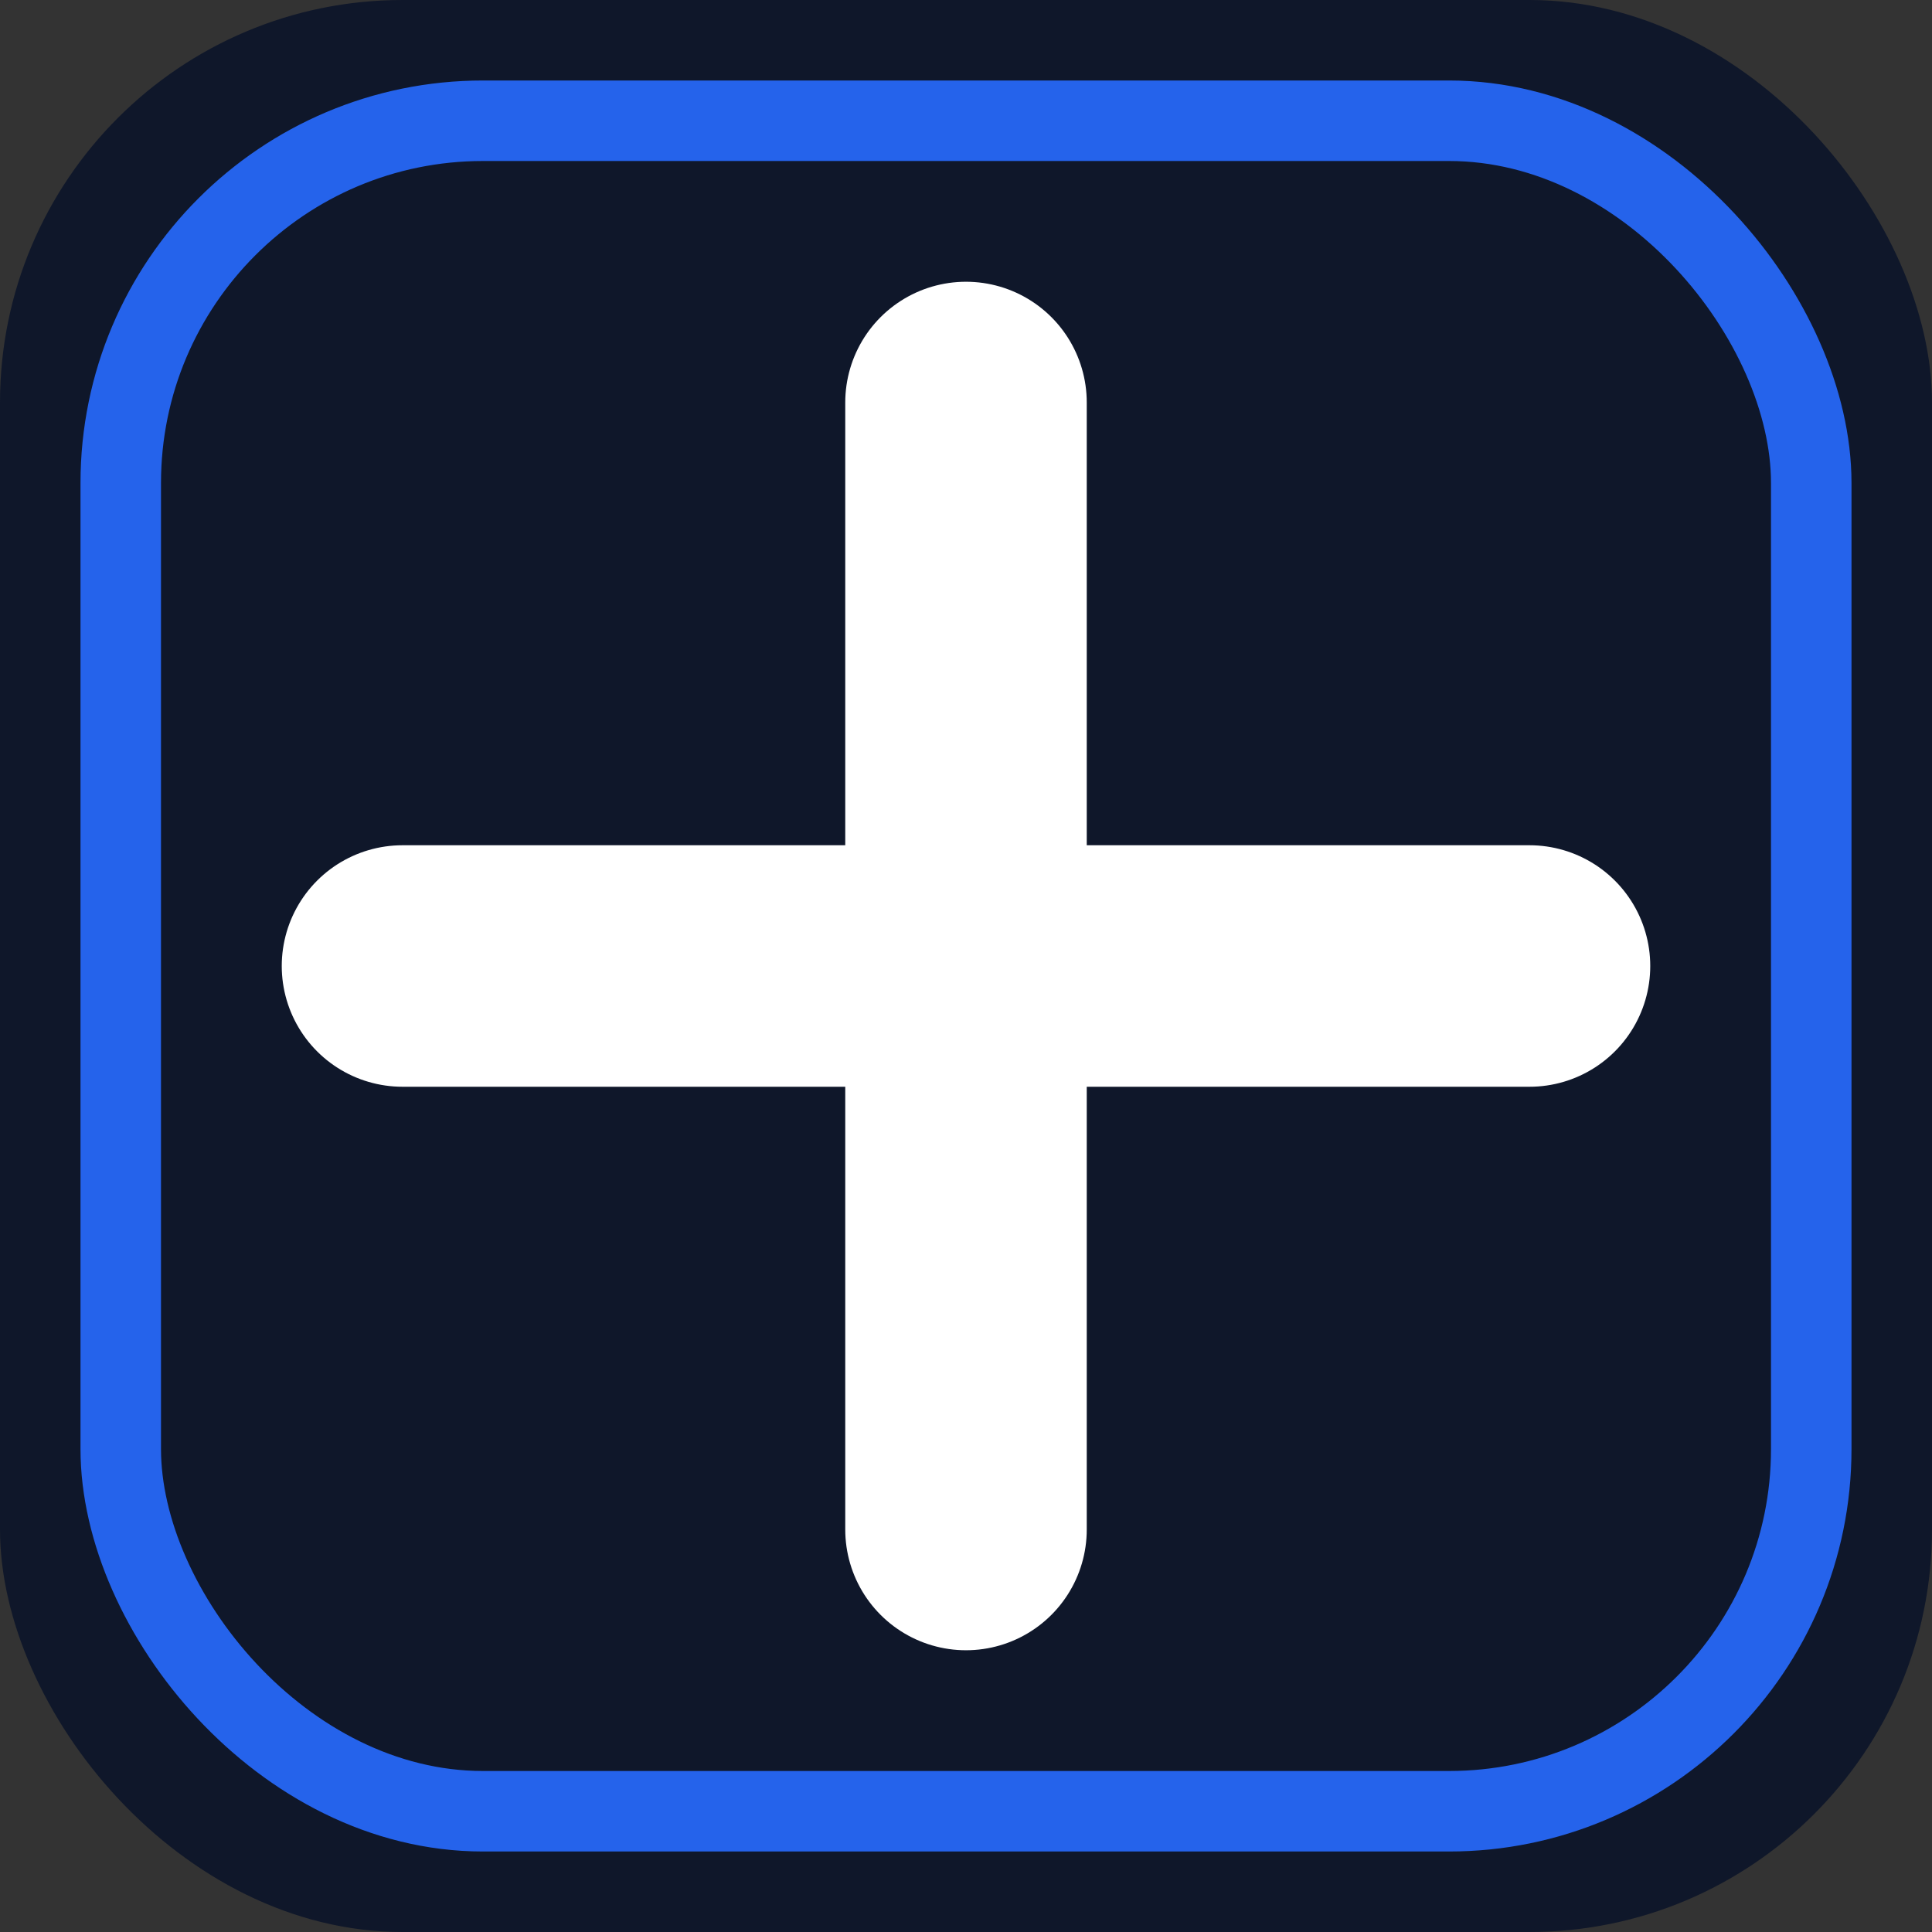
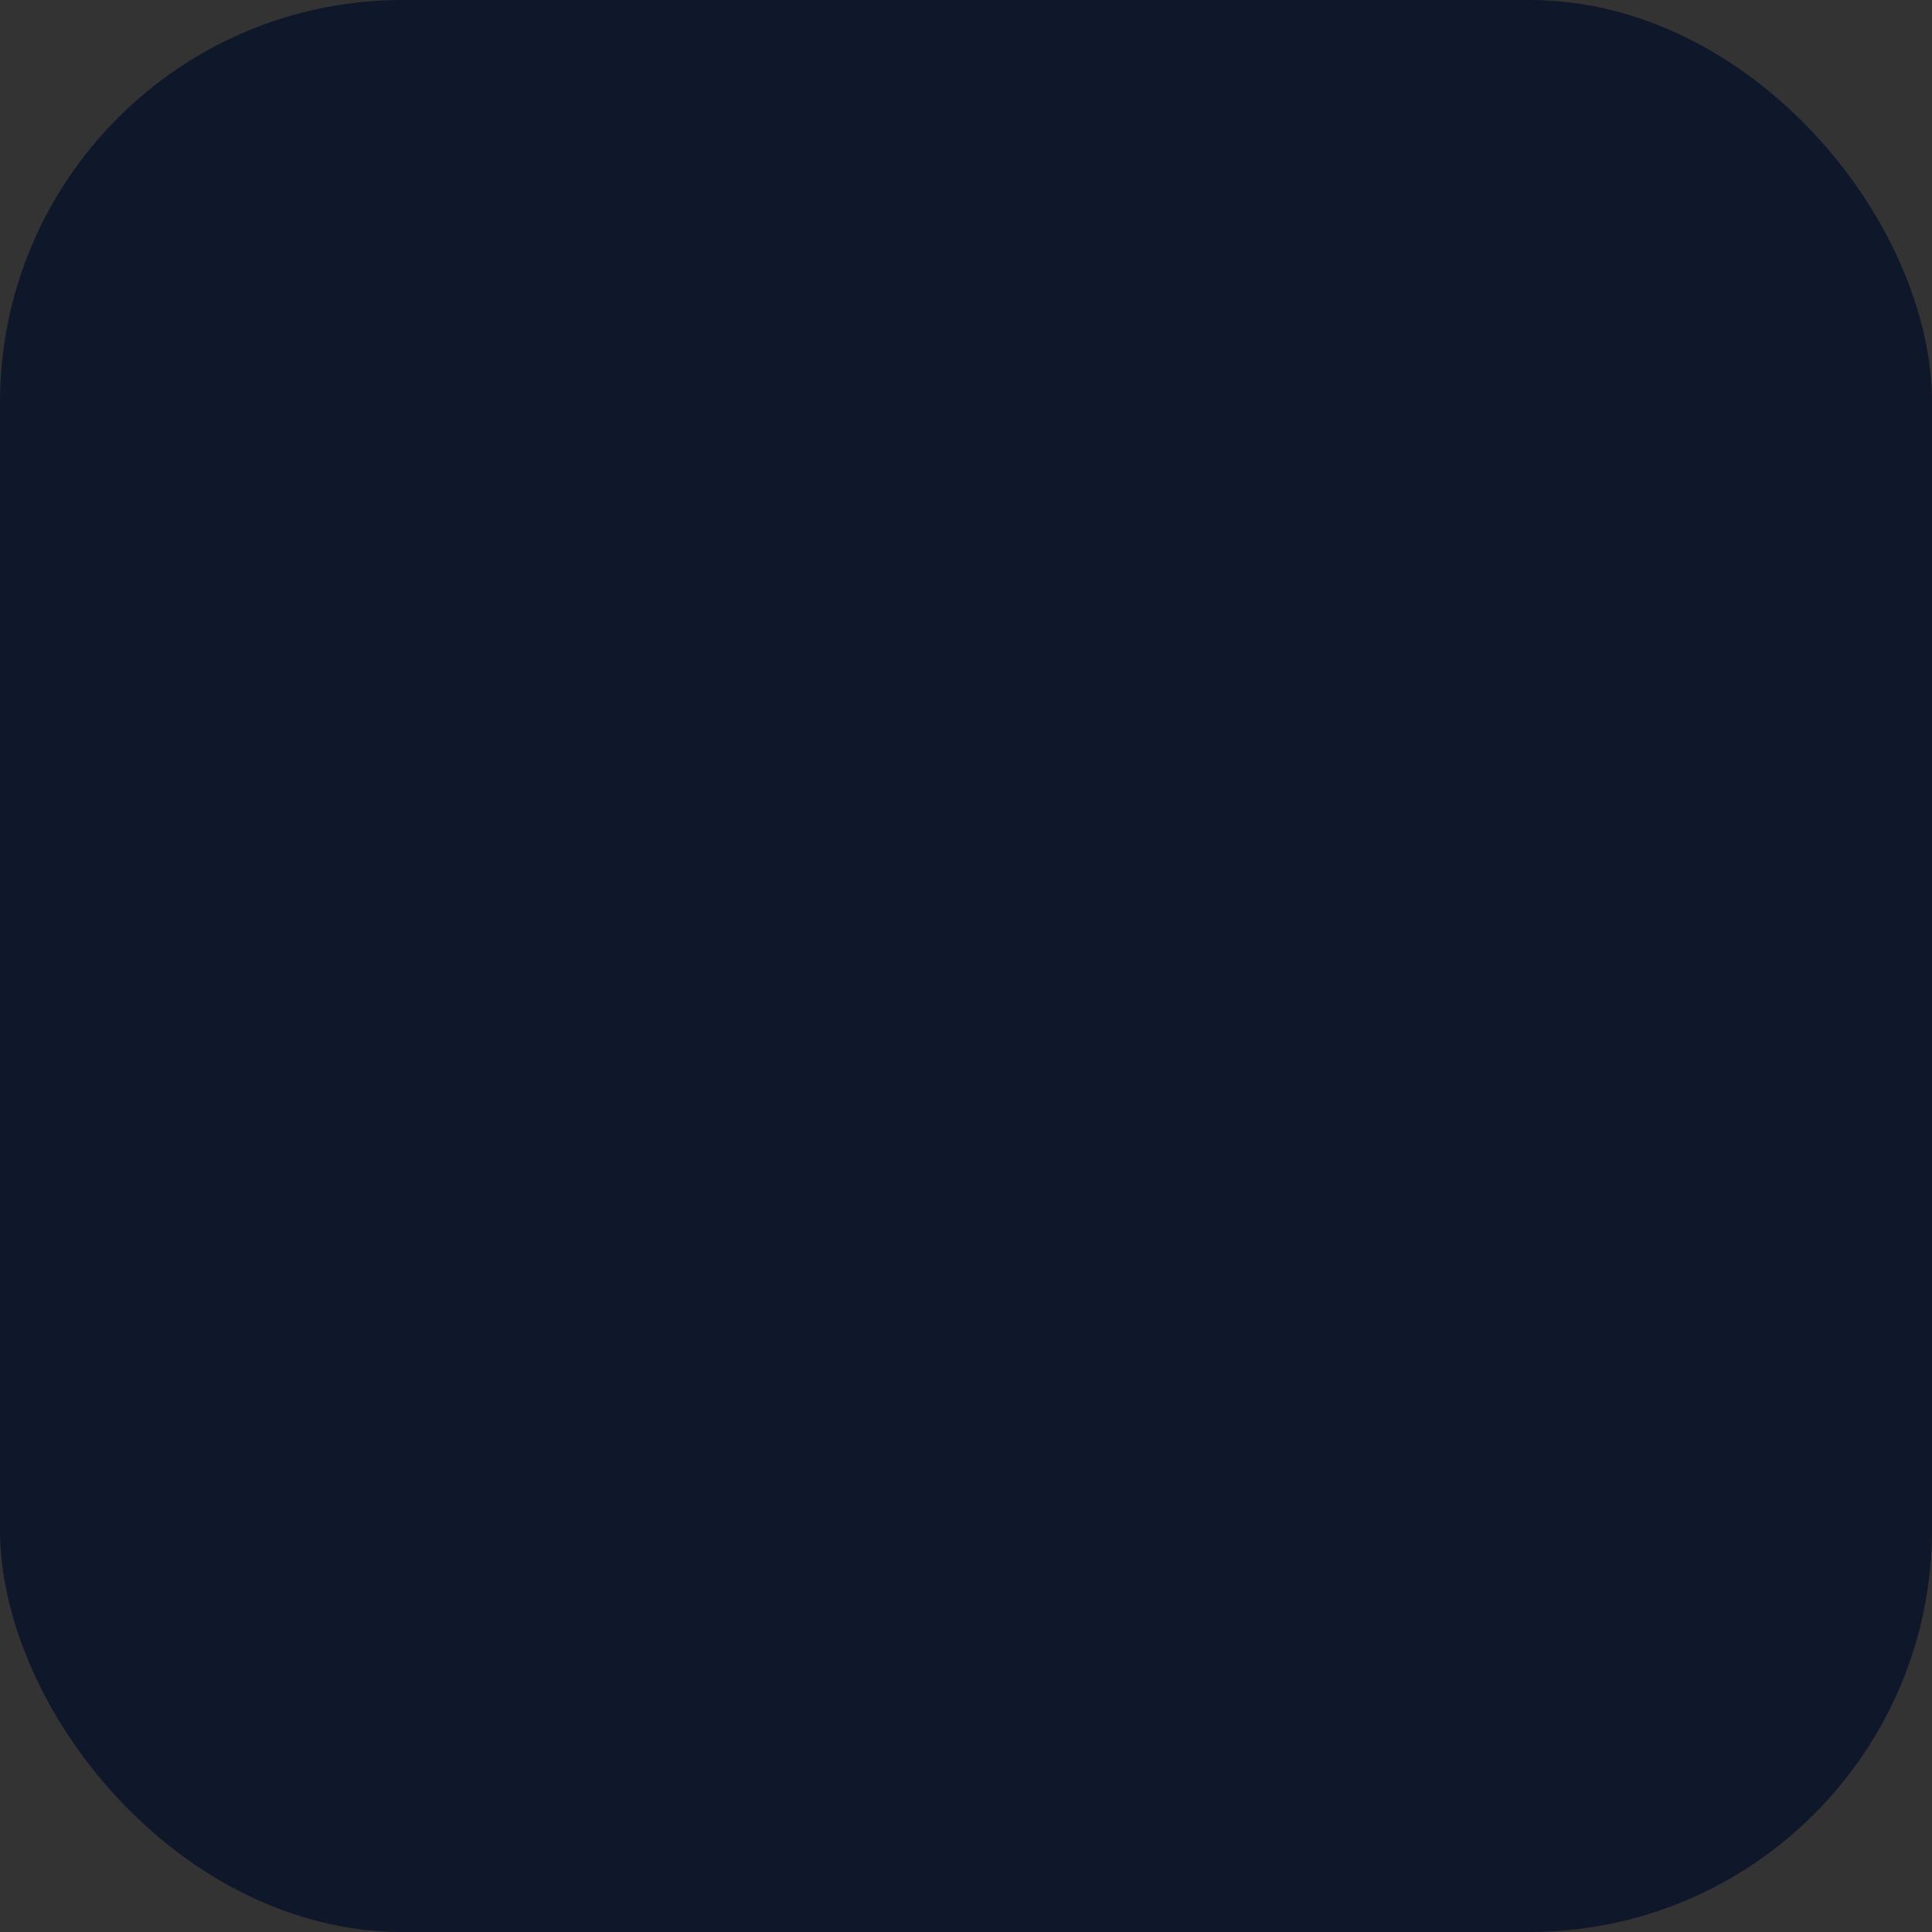
<svg xmlns="http://www.w3.org/2000/svg" viewBox="0 0 48 48">
  <rect x="0" y="0" width="48" height="48" fill="#333333" stroke="none" />
  <rect width="48" height="48" rx="10" fill="#0f172a" />
-   <path d="M24 10v28M10 24h28" stroke="#fff" stroke-width="6" stroke-linecap="round" />
-   <rect x="3" y="3" width="42" height="42" rx="9" fill="none" stroke="#2563eb" stroke-width="2" />
</svg>